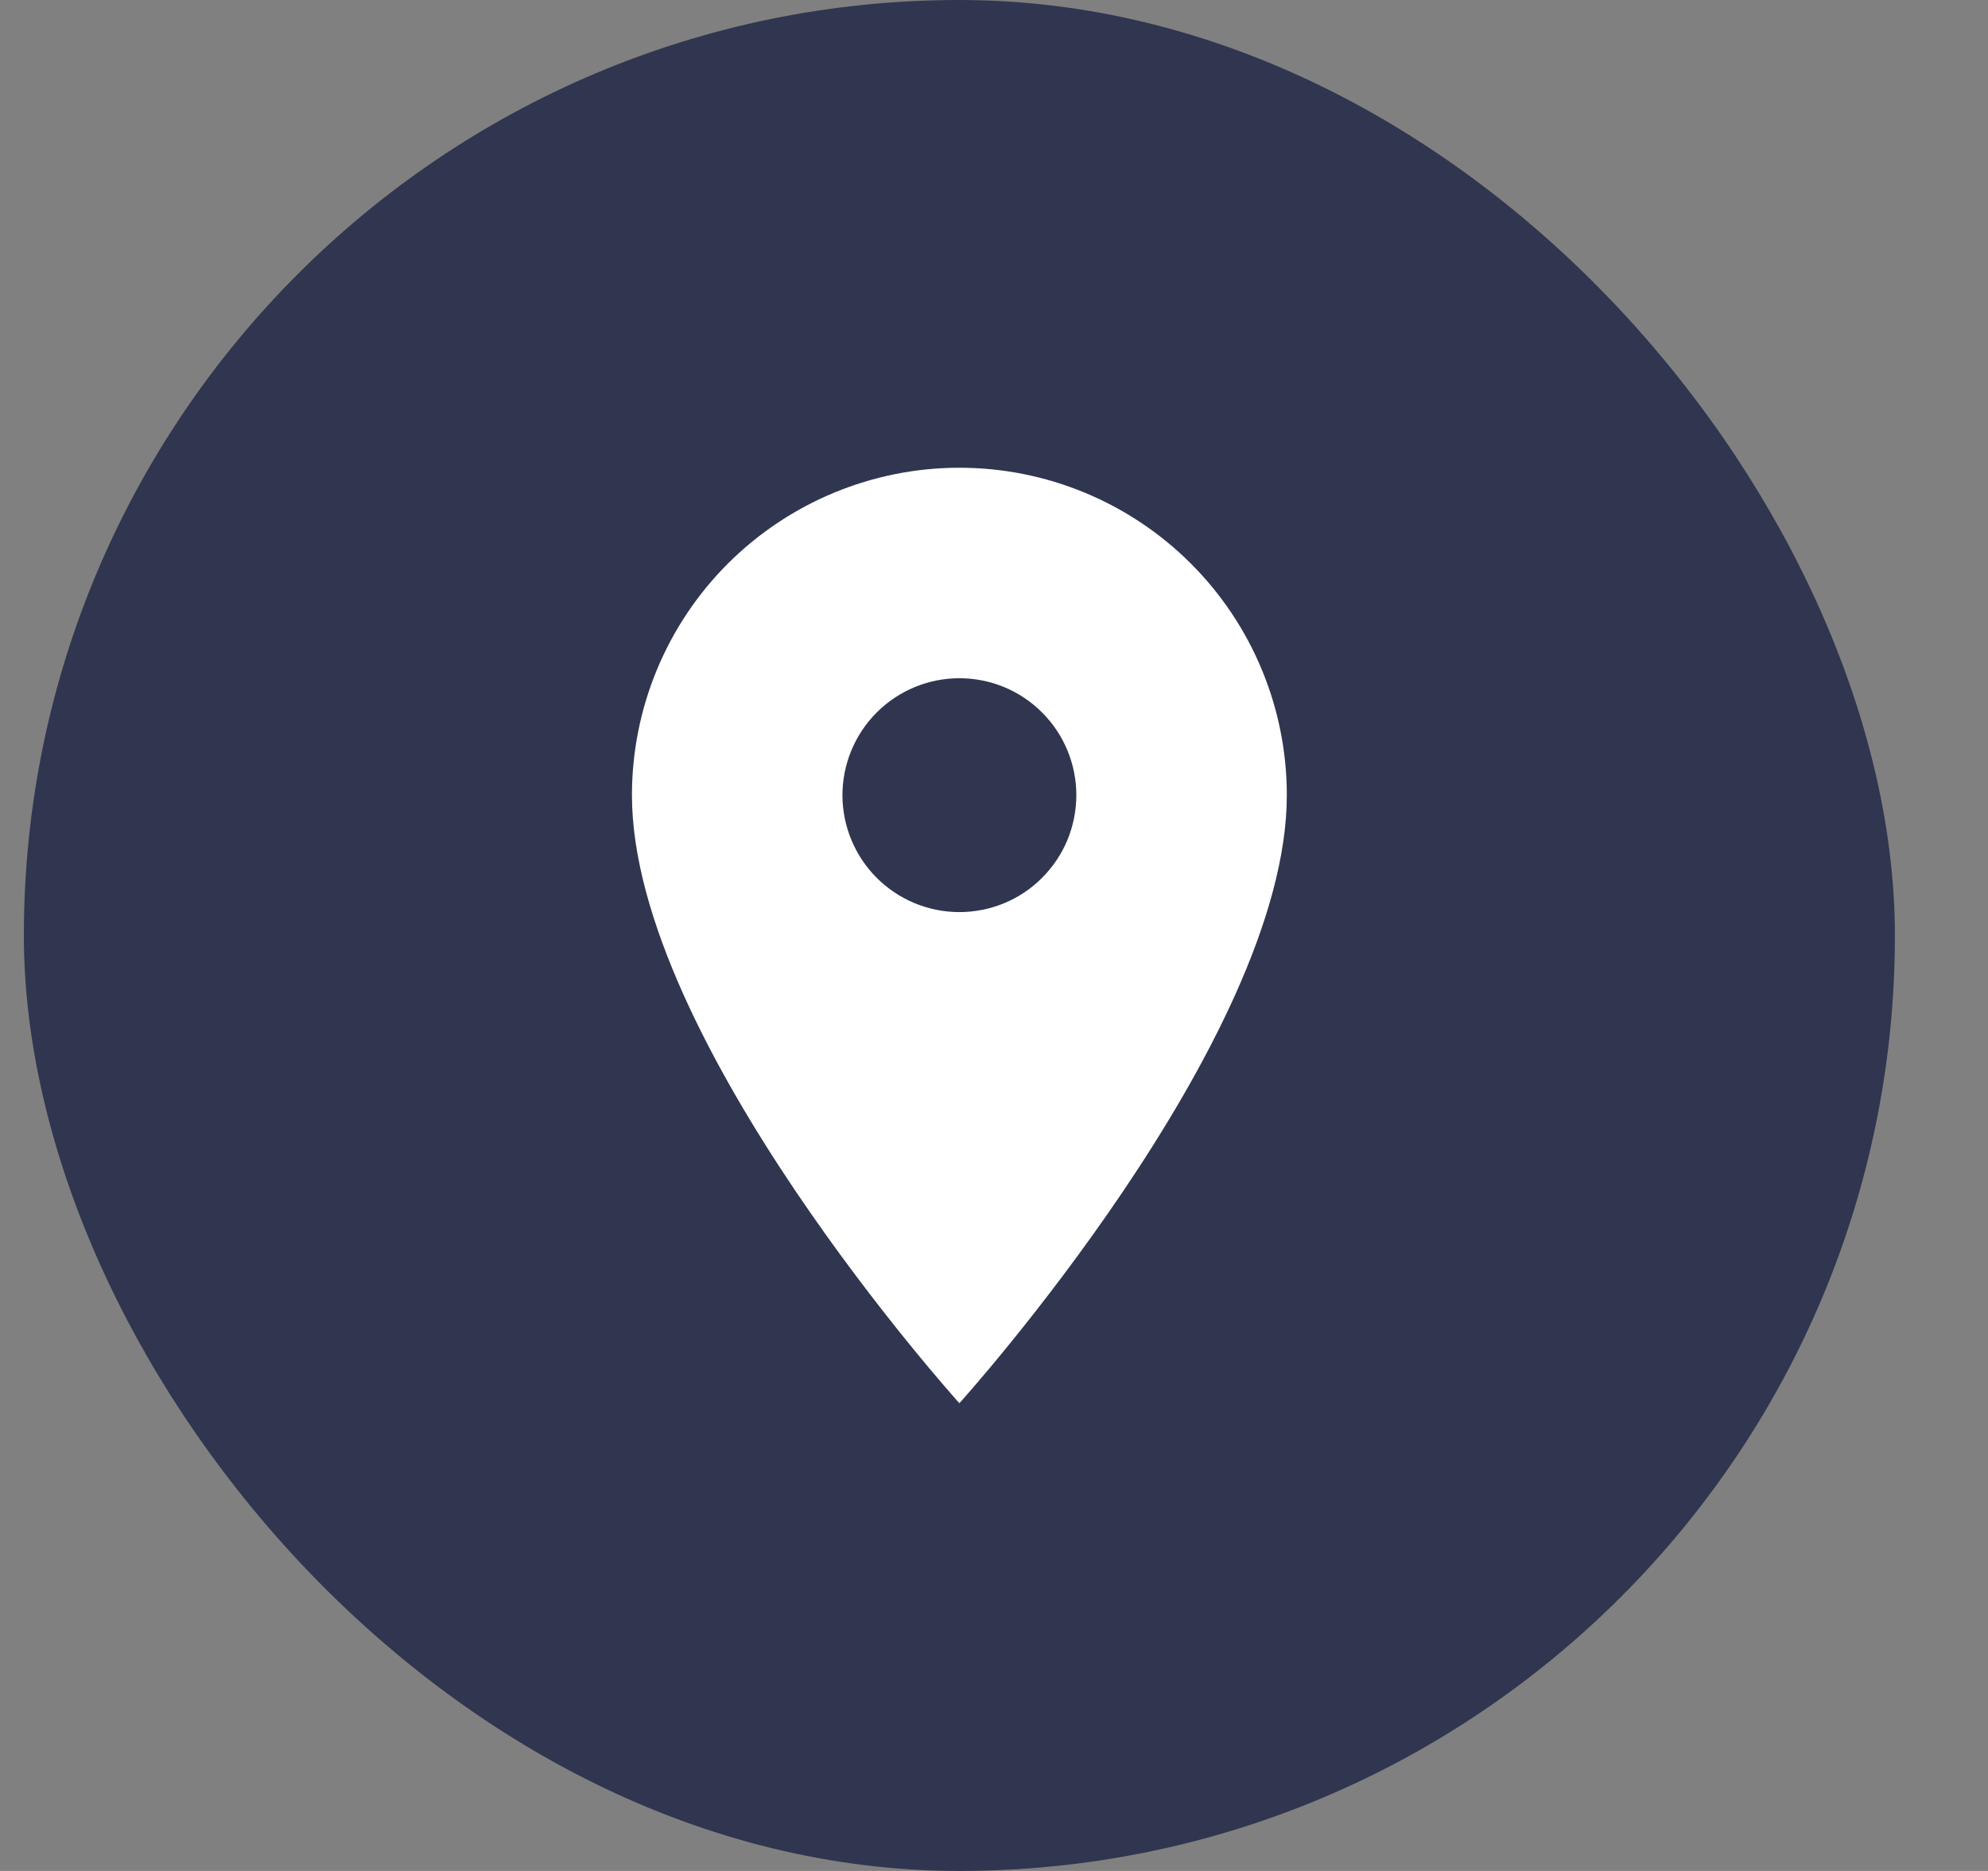
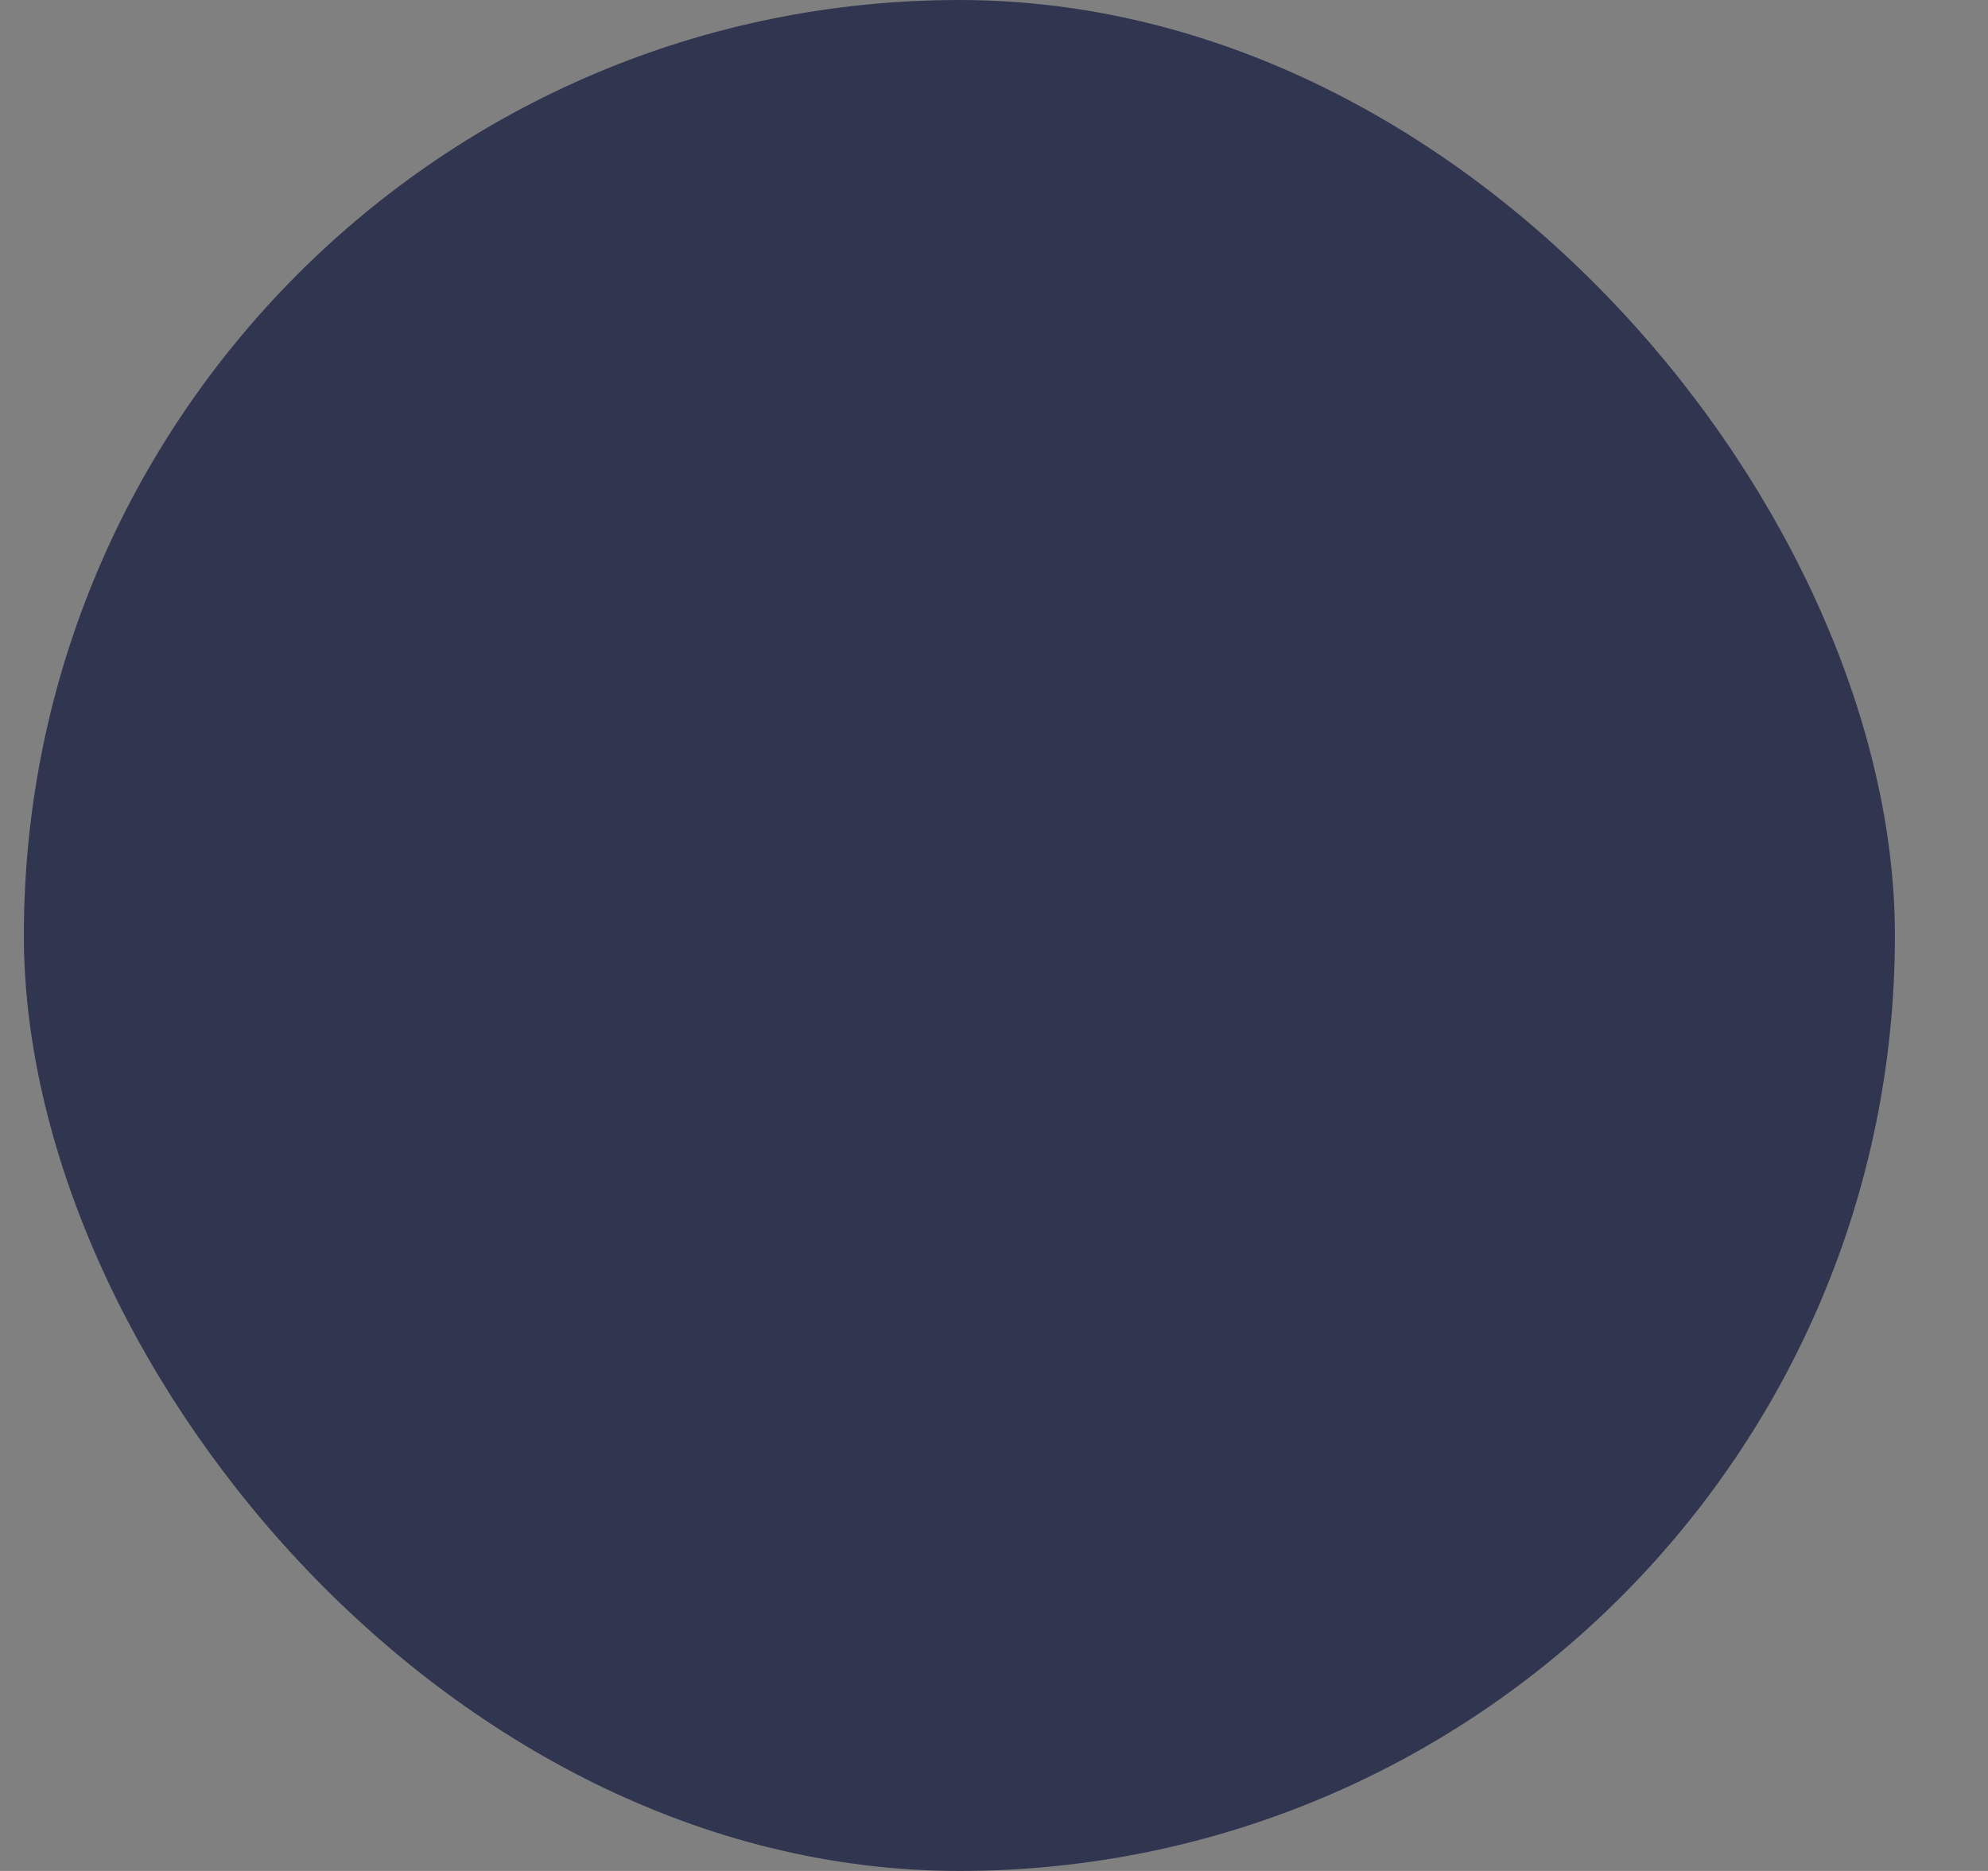
<svg xmlns="http://www.w3.org/2000/svg" width="17" height="16" viewBox="0 0 17 16" fill="none">
  <rect x="0" y="0" width="17" height="16" fill="#808080" stroke="none" />
  <rect x="0.204" width="16" height="16" rx="8" fill="#303650" />
-   <path d="M8.204 7.8C7.939 7.8 7.685 7.695 7.497 7.507C7.31 7.32 7.204 7.065 7.204 6.8C7.204 6.535 7.31 6.28 7.497 6.093C7.685 5.905 7.939 5.8 8.204 5.8C8.47 5.8 8.724 5.905 8.911 6.093C9.099 6.28 9.204 6.535 9.204 6.8C9.204 6.931 9.178 7.061 9.128 7.183C9.078 7.304 9.004 7.414 8.911 7.507C8.819 7.6 8.708 7.674 8.587 7.724C8.466 7.774 8.336 7.8 8.204 7.8ZM8.204 4C7.462 4 6.75 4.295 6.224 4.82C5.699 5.345 5.404 6.057 5.404 6.8C5.404 8.9 8.204 12 8.204 12C8.204 12 11.004 8.9 11.004 6.8C11.004 6.057 10.709 5.345 10.184 4.82C9.659 4.295 8.947 4 8.204 4Z" fill="white" />
</svg>